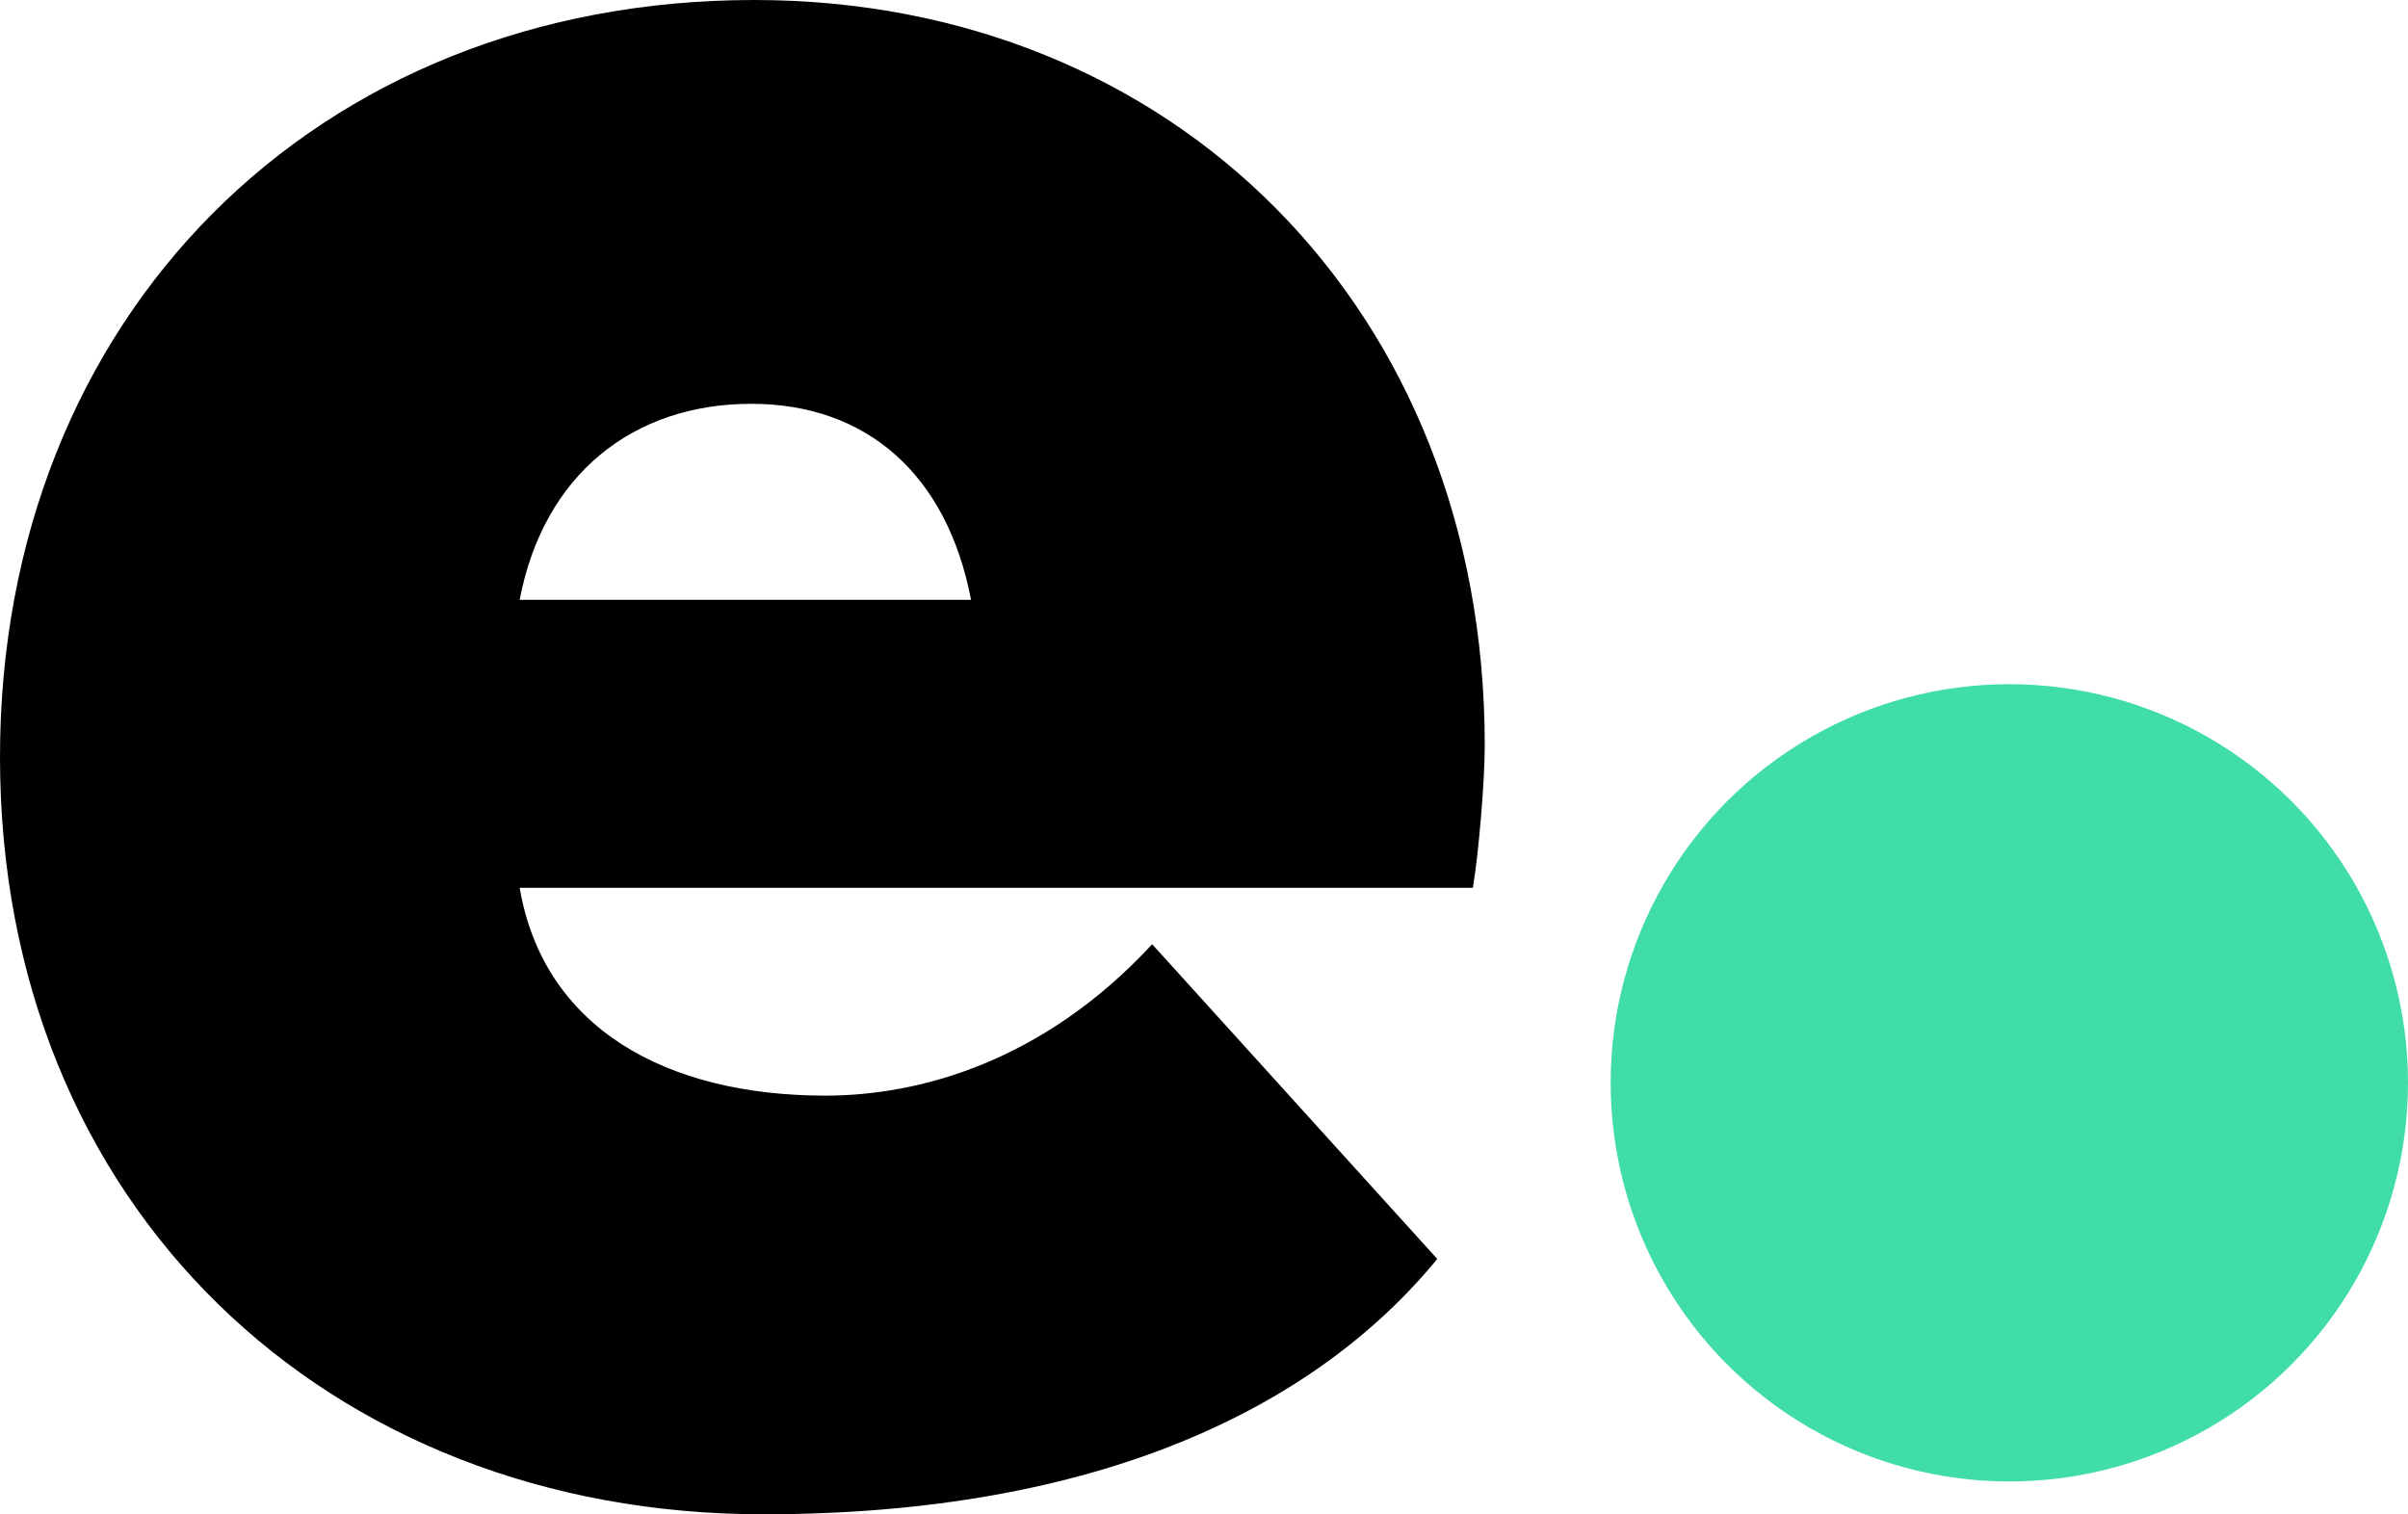
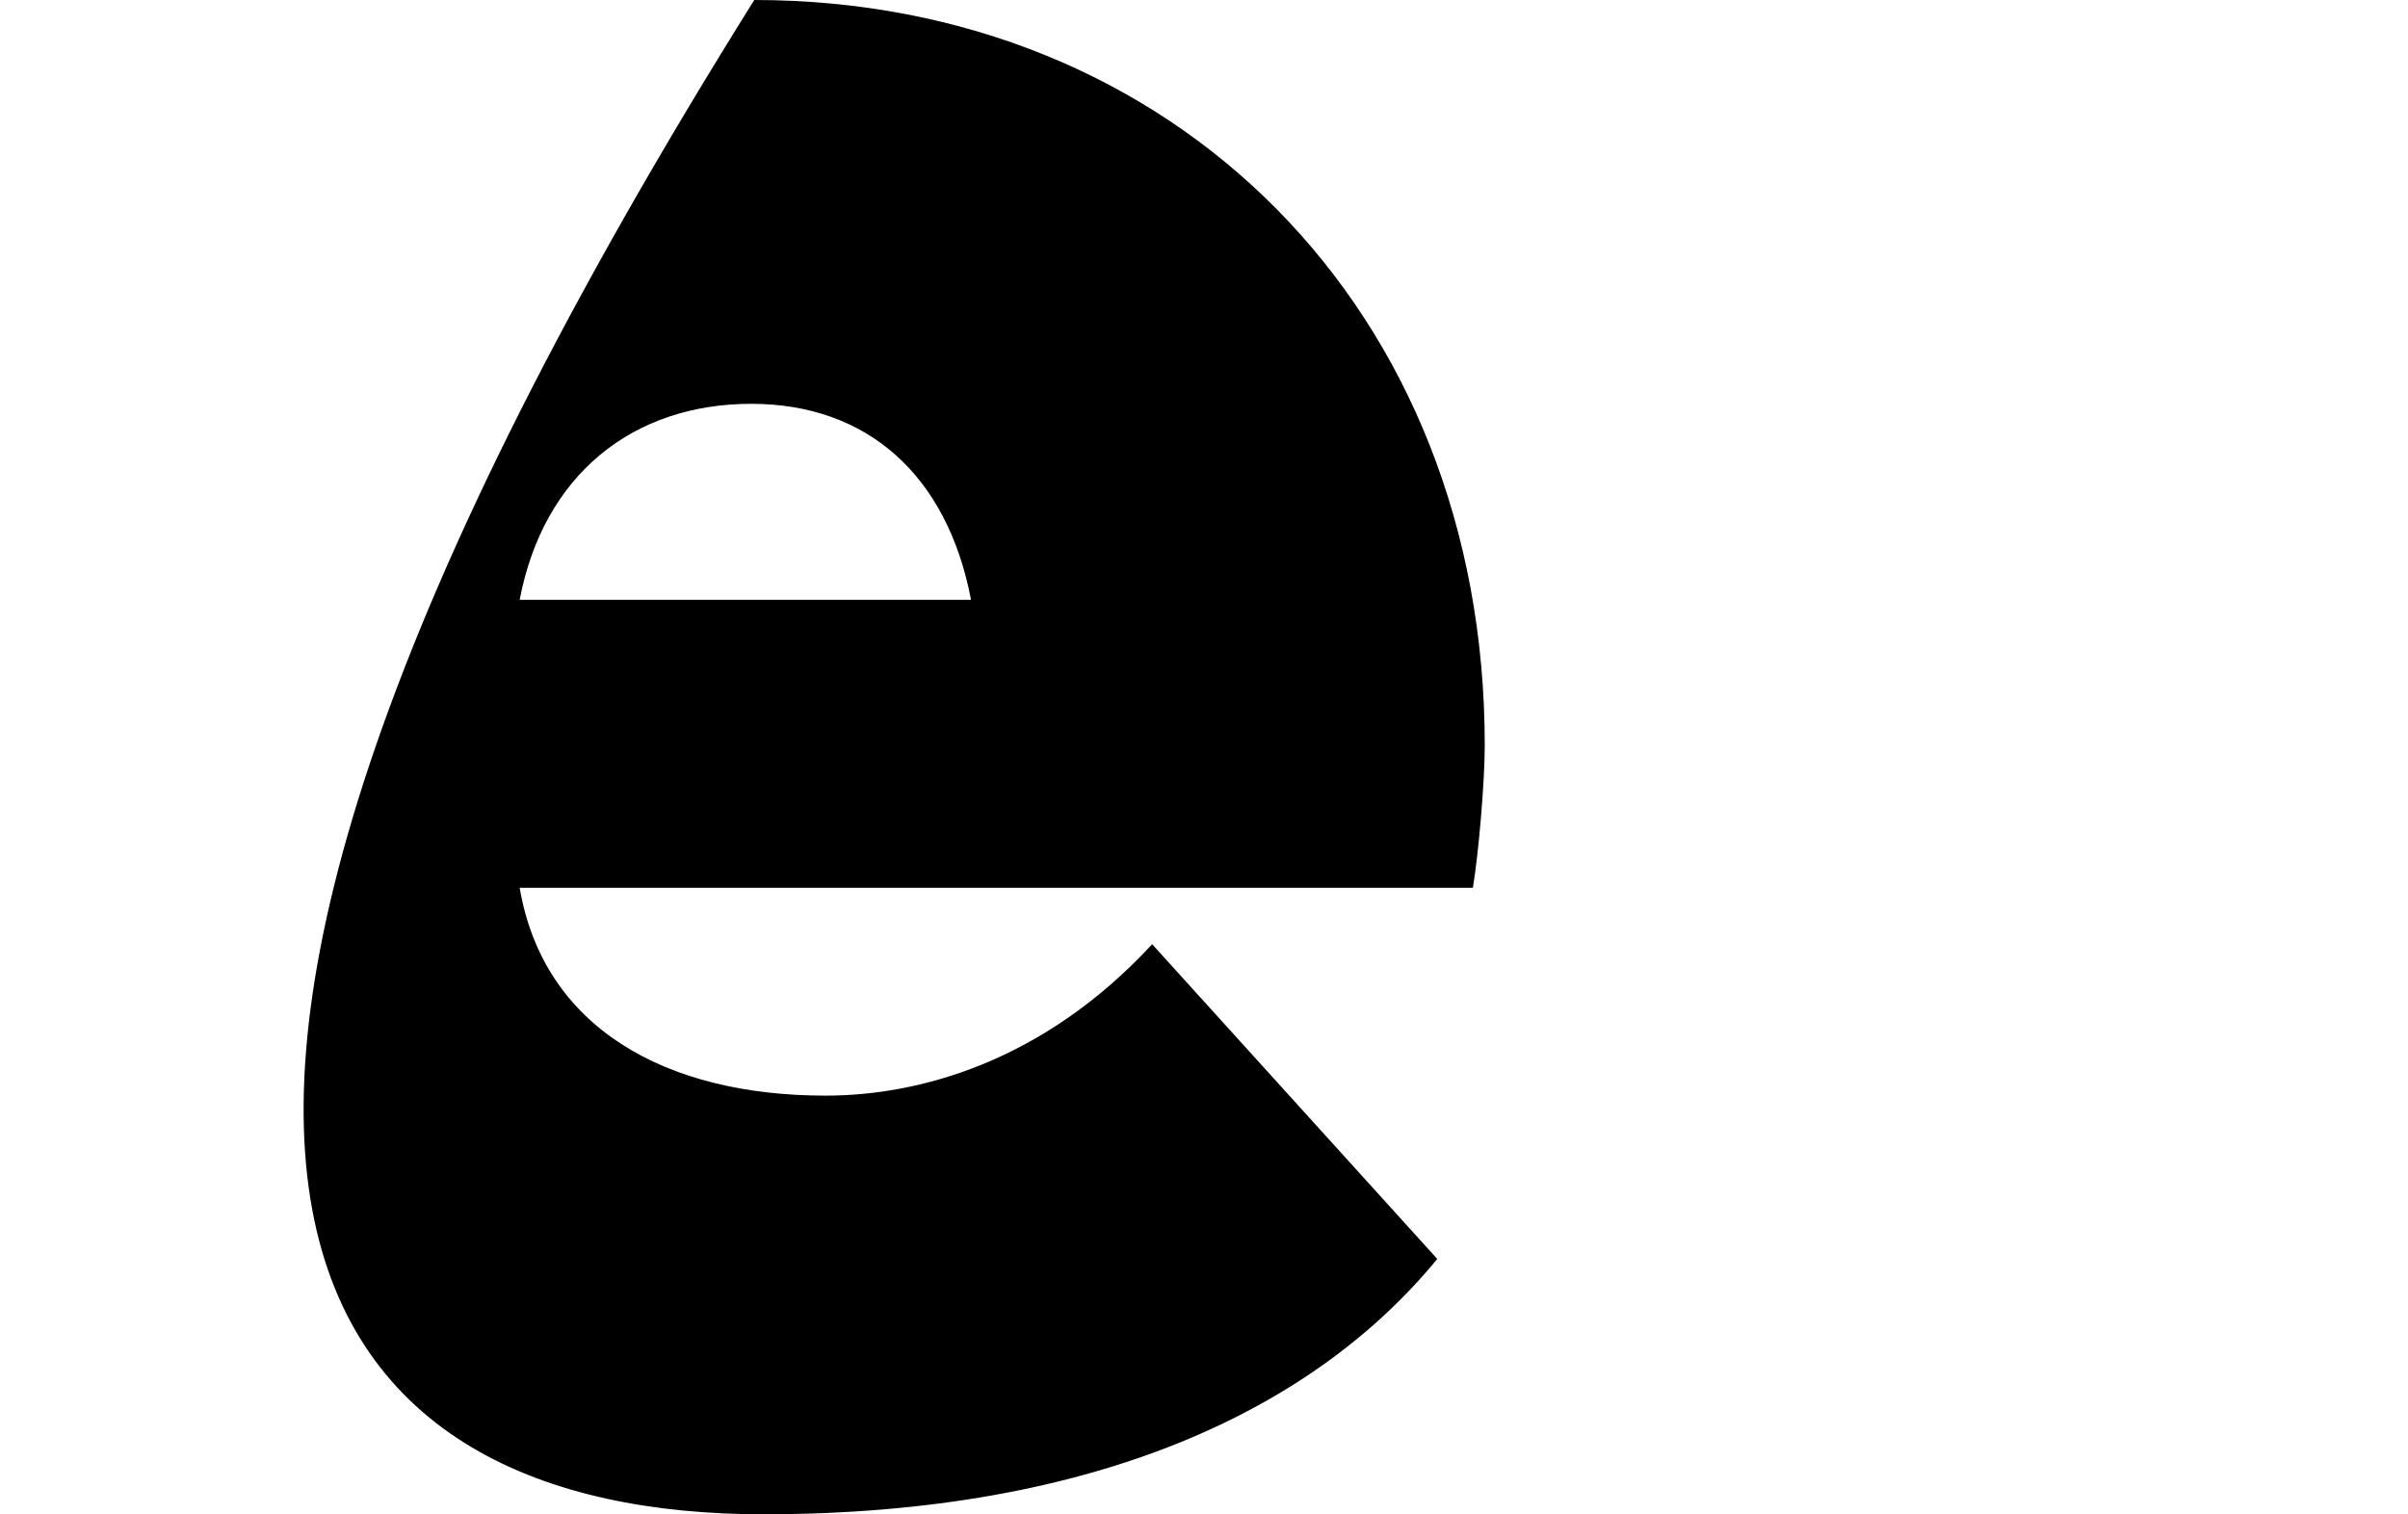
<svg xmlns="http://www.w3.org/2000/svg" viewBox="1.675 34.581 59.065 37.147">
-   <circle cx="50.961" cy="61.144" r="9.779" fill="#40DDA6" />
-   <path d="M 38.094 52.864 C 38.094 42.157 30.446 34.581 20.176 34.581 C 9.396 34.581 1.675 42.375 1.675 53.155 C 1.675 64.153 9.687 71.728 20.394 71.728 C 28.625 71.728 33.942 69.106 36.929 65.464 L 29.936 57.744 C 27.241 60.657 24.182 61.458 21.924 61.458 C 17.991 61.458 15.005 59.783 14.422 56.36 L 37.803 56.36 C 37.948 55.486 38.094 53.738 38.094 52.864 Z M 20.103 44.487 C 22.944 44.487 24.91 46.235 25.493 49.295 L 14.422 49.295 C 15.005 46.235 17.19 44.487 20.103 44.487 Z" fill="black" />
+   <path d="M 38.094 52.864 C 38.094 42.157 30.446 34.581 20.176 34.581 C 1.675 64.153 9.687 71.728 20.394 71.728 C 28.625 71.728 33.942 69.106 36.929 65.464 L 29.936 57.744 C 27.241 60.657 24.182 61.458 21.924 61.458 C 17.991 61.458 15.005 59.783 14.422 56.36 L 37.803 56.36 C 37.948 55.486 38.094 53.738 38.094 52.864 Z M 20.103 44.487 C 22.944 44.487 24.91 46.235 25.493 49.295 L 14.422 49.295 C 15.005 46.235 17.19 44.487 20.103 44.487 Z" fill="black" />
</svg>